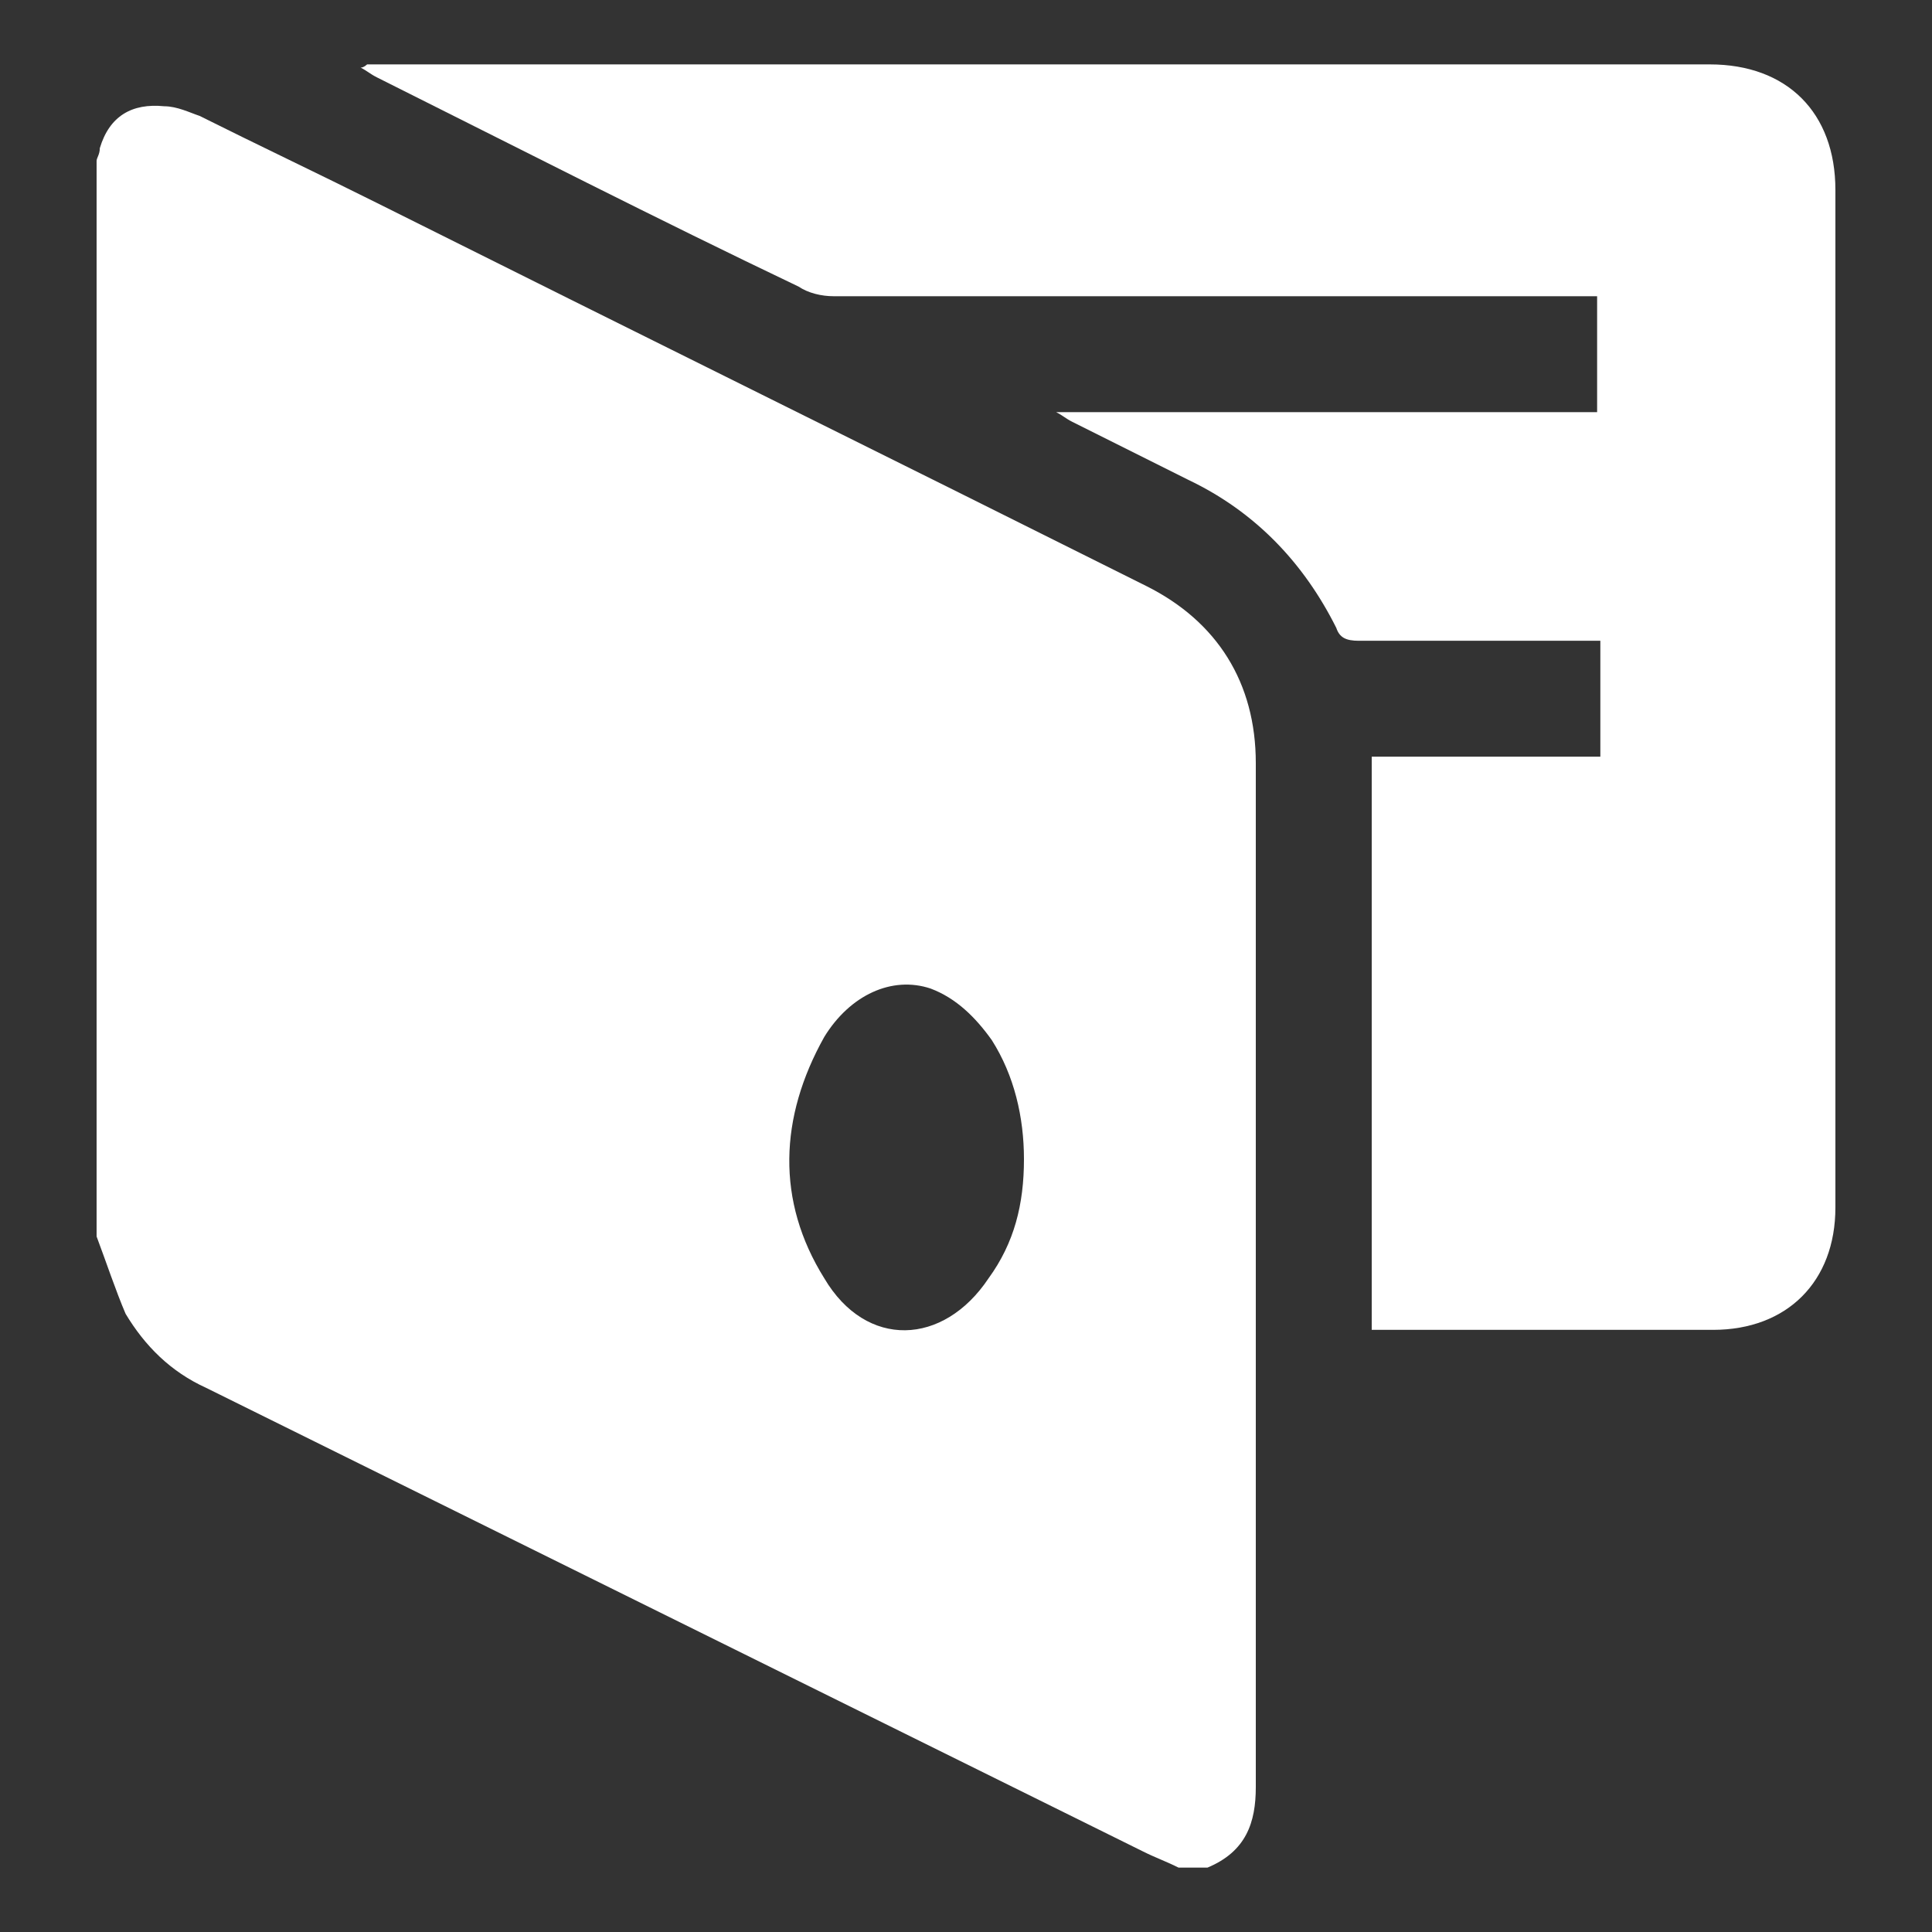
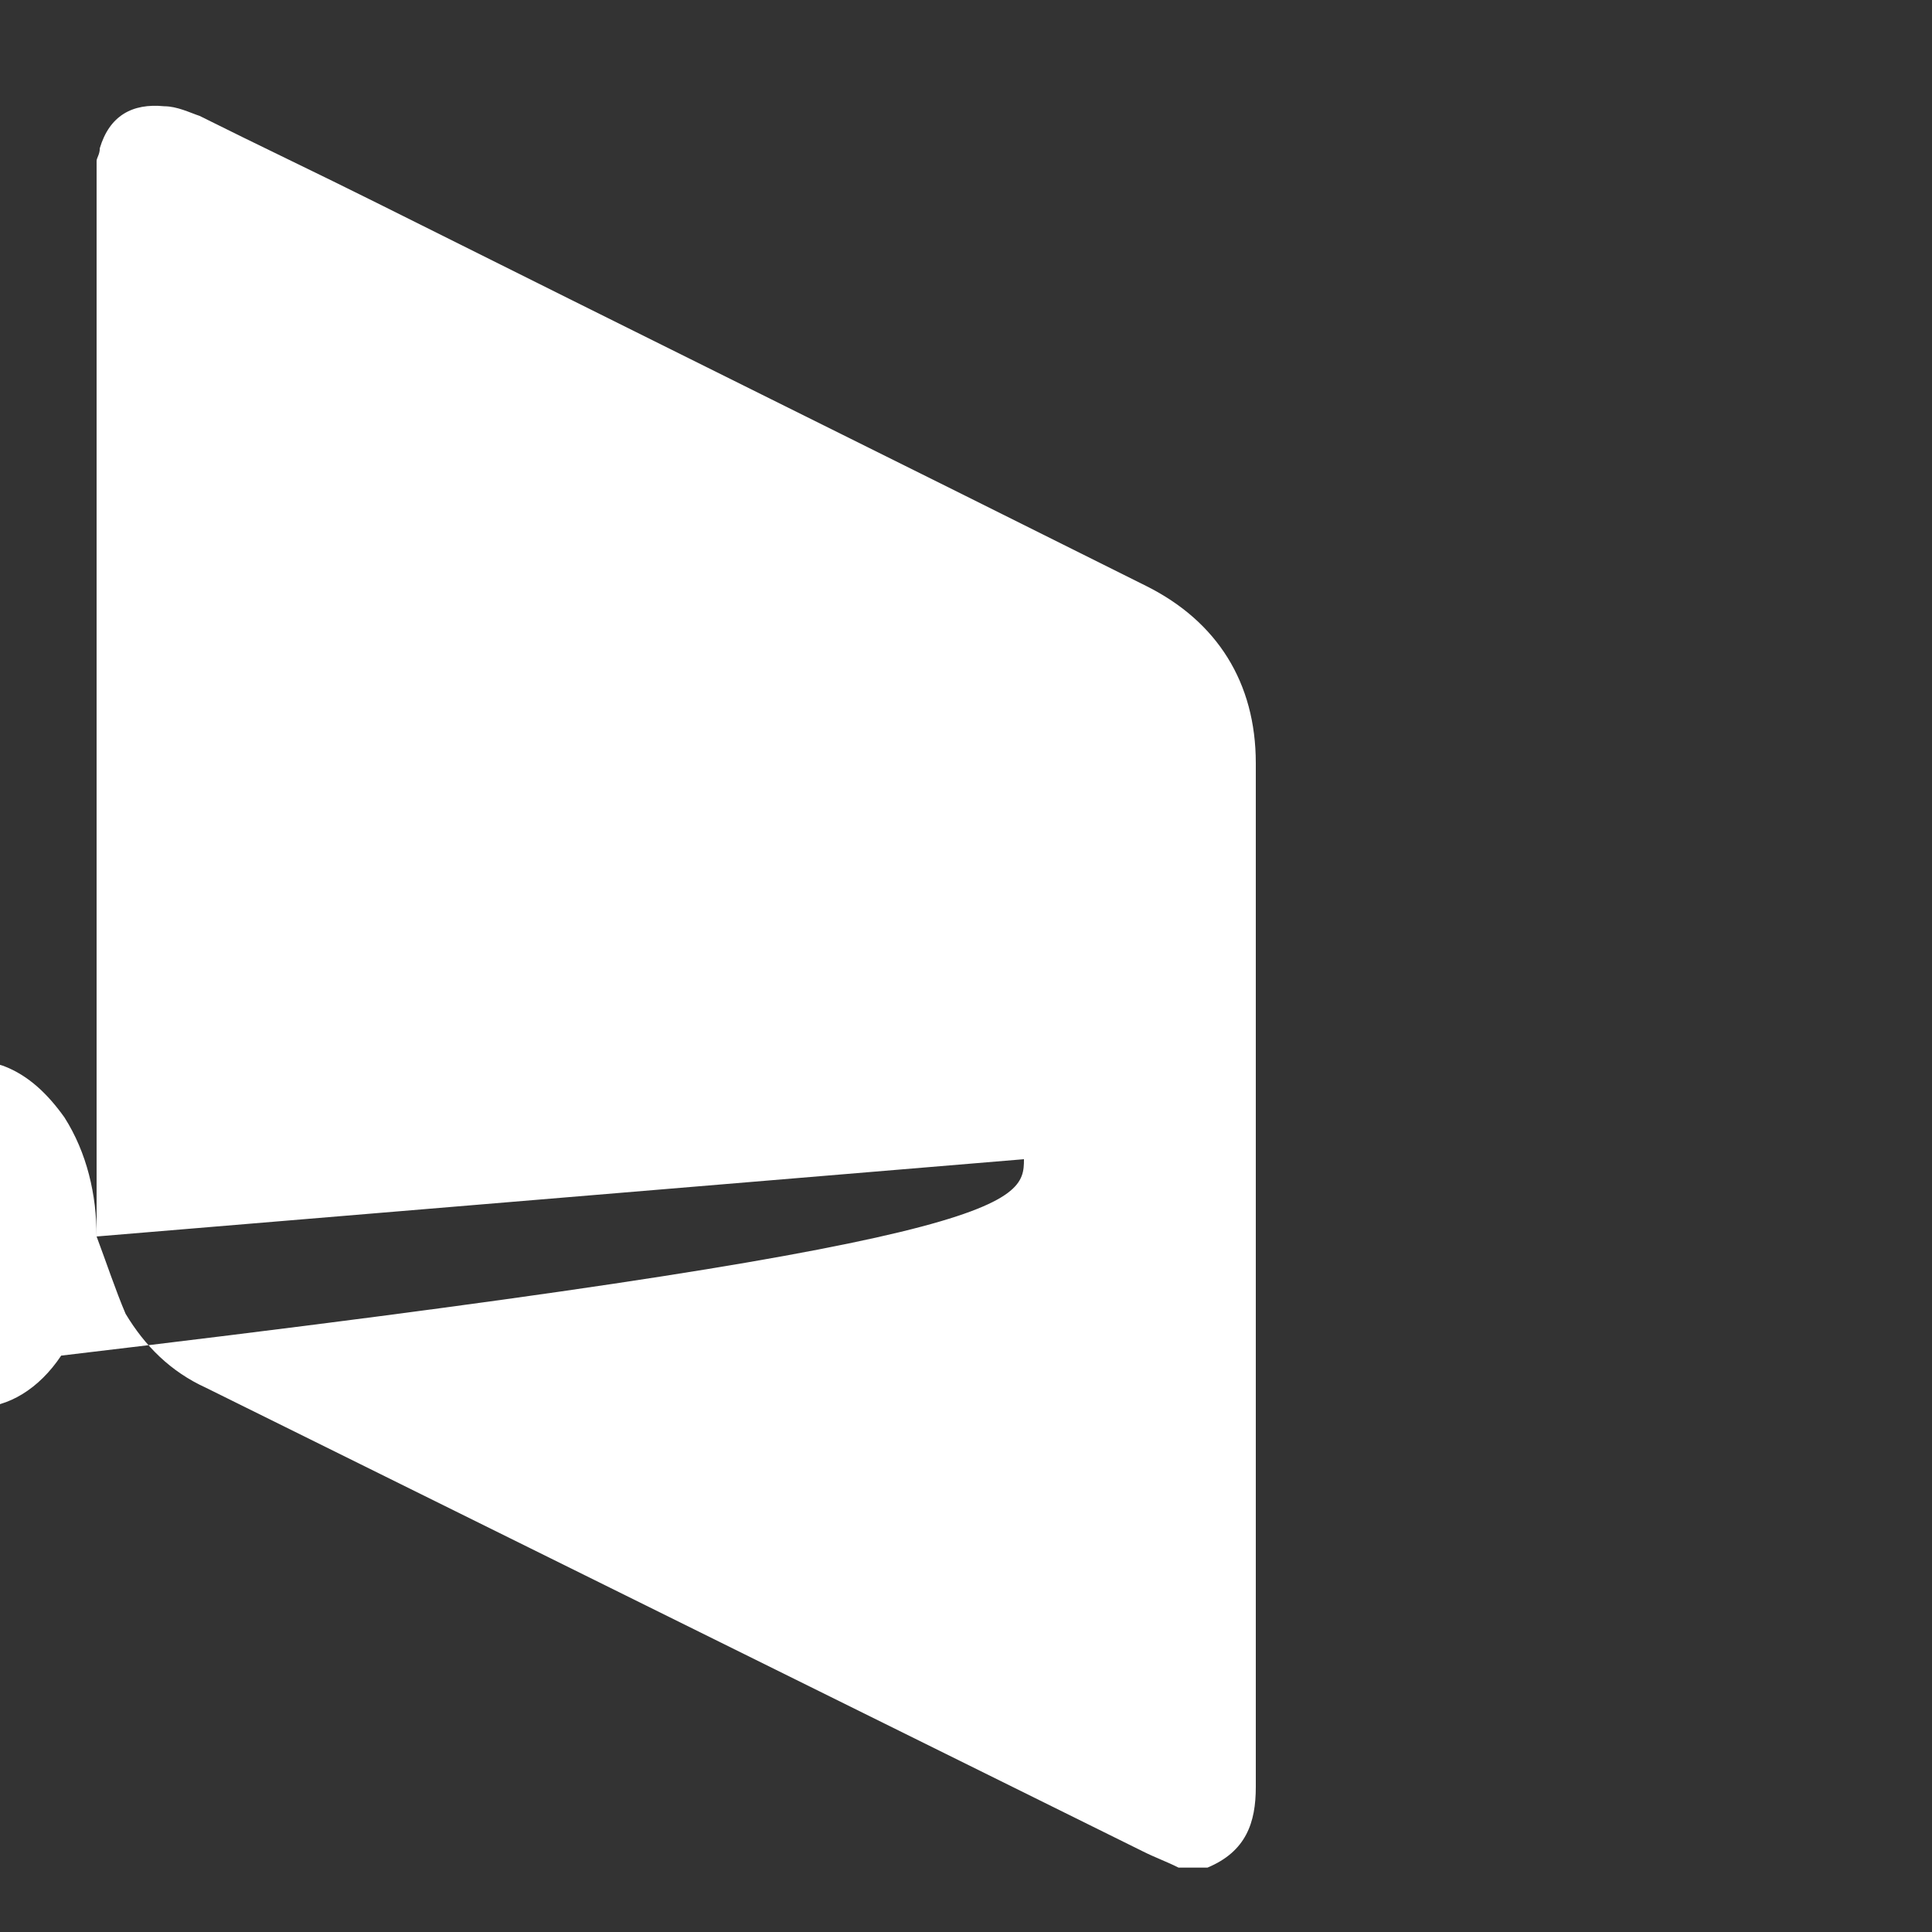
<svg xmlns="http://www.w3.org/2000/svg" version="1.1" id="Layer_1" x="0px" y="0px" viewBox="0 0 60 60" style="enable-background:new 0 0 60 60;" xml:space="preserve">
  <rect x="0" y="0" width="60" height="60" fill="#333333" stroke="none" />
  <style type="text/css">
	.st0{fill:#FFFFFF;}
</style>
  <g>
-     <path class="st0" d="M3,38.4C3,27.3,3,16.1,3,5c0-0.1,0.1-0.2,0.1-0.4c0.3-1,1-1.4,2-1.3c0.4,0,0.8,0.2,1.1,0.3   c1.8,0.9,3.7,1.8,5.5,2.7c8,4,15.9,7.9,23.9,11.9c2.2,1.1,3.4,3,3.4,5.5c0,10.6,0,21.2,0,31.8c0,1.1-0.3,2-1.5,2.5   c-0.3,0-0.6,0-0.9,0c-0.4-0.2-0.7-0.3-1.1-0.5c-9.7-4.8-19.4-9.6-29.1-14.4c-1.1-0.5-1.9-1.3-2.5-2.3C3.6,40.1,3.3,39.2,3,38.4z    M31.8,36c0-1.3-0.3-2.6-1-3.7c-0.5-0.7-1.1-1.3-1.9-1.6c-1.2-0.4-2.5,0.2-3.3,1.5c-1.4,2.5-1.5,5.1,0,7.5c1.3,2.2,3.7,2.1,5.1,0   C31.5,38.6,31.8,37.4,31.8,36z" />
-     <path class="st0" d="M11.4,2c4.3,0,8.7,0,13,0c9.6,0,19.1,0,28.7,0C55.5,2,57,3.5,57,5.9c0,10.5,0,21.1,0,31.6   c0,2.3-1.5,3.8-3.8,3.8c-3.3,0-6.6,0-10,0c-0.2,0-0.4,0-0.6,0c0-6,0-11.9,0-17.8c2.4,0,4.7,0,7.1,0c0-1.2,0-2.4,0-3.6   c-0.2,0-0.4,0-0.6,0c-2.3,0-4.6,0-6.9,0c-0.4,0-0.6-0.1-0.7-0.4c-1-2-2.5-3.6-4.6-4.6c-1.2-0.6-2.4-1.2-3.6-1.8   c-0.2-0.1-0.3-0.2-0.5-0.3c5.6,0,11.2,0,16.8,0c0-1.2,0-2.4,0-3.6c-0.2,0-0.4,0-0.6,0c-7.7,0-15.4,0-23.1,0c-0.4,0-0.8-0.1-1.1-0.3   c-4.4-2.1-8.7-4.3-13.1-6.5c-0.2-0.1-0.3-0.2-0.5-0.3C11.3,2.1,11.4,2,11.4,2z" />
+     <path class="st0" d="M3,38.4C3,27.3,3,16.1,3,5c0-0.1,0.1-0.2,0.1-0.4c0.3-1,1-1.4,2-1.3c0.4,0,0.8,0.2,1.1,0.3   c1.8,0.9,3.7,1.8,5.5,2.7c8,4,15.9,7.9,23.9,11.9c2.2,1.1,3.4,3,3.4,5.5c0,10.6,0,21.2,0,31.8c0,1.1-0.3,2-1.5,2.5   c-0.3,0-0.6,0-0.9,0c-0.4-0.2-0.7-0.3-1.1-0.5c-9.7-4.8-19.4-9.6-29.1-14.4c-1.1-0.5-1.9-1.3-2.5-2.3C3.6,40.1,3.3,39.2,3,38.4z    c0-1.3-0.3-2.6-1-3.7c-0.5-0.7-1.1-1.3-1.9-1.6c-1.2-0.4-2.5,0.2-3.3,1.5c-1.4,2.5-1.5,5.1,0,7.5c1.3,2.2,3.7,2.1,5.1,0   C31.5,38.6,31.8,37.4,31.8,36z" />
  </g>
</svg>